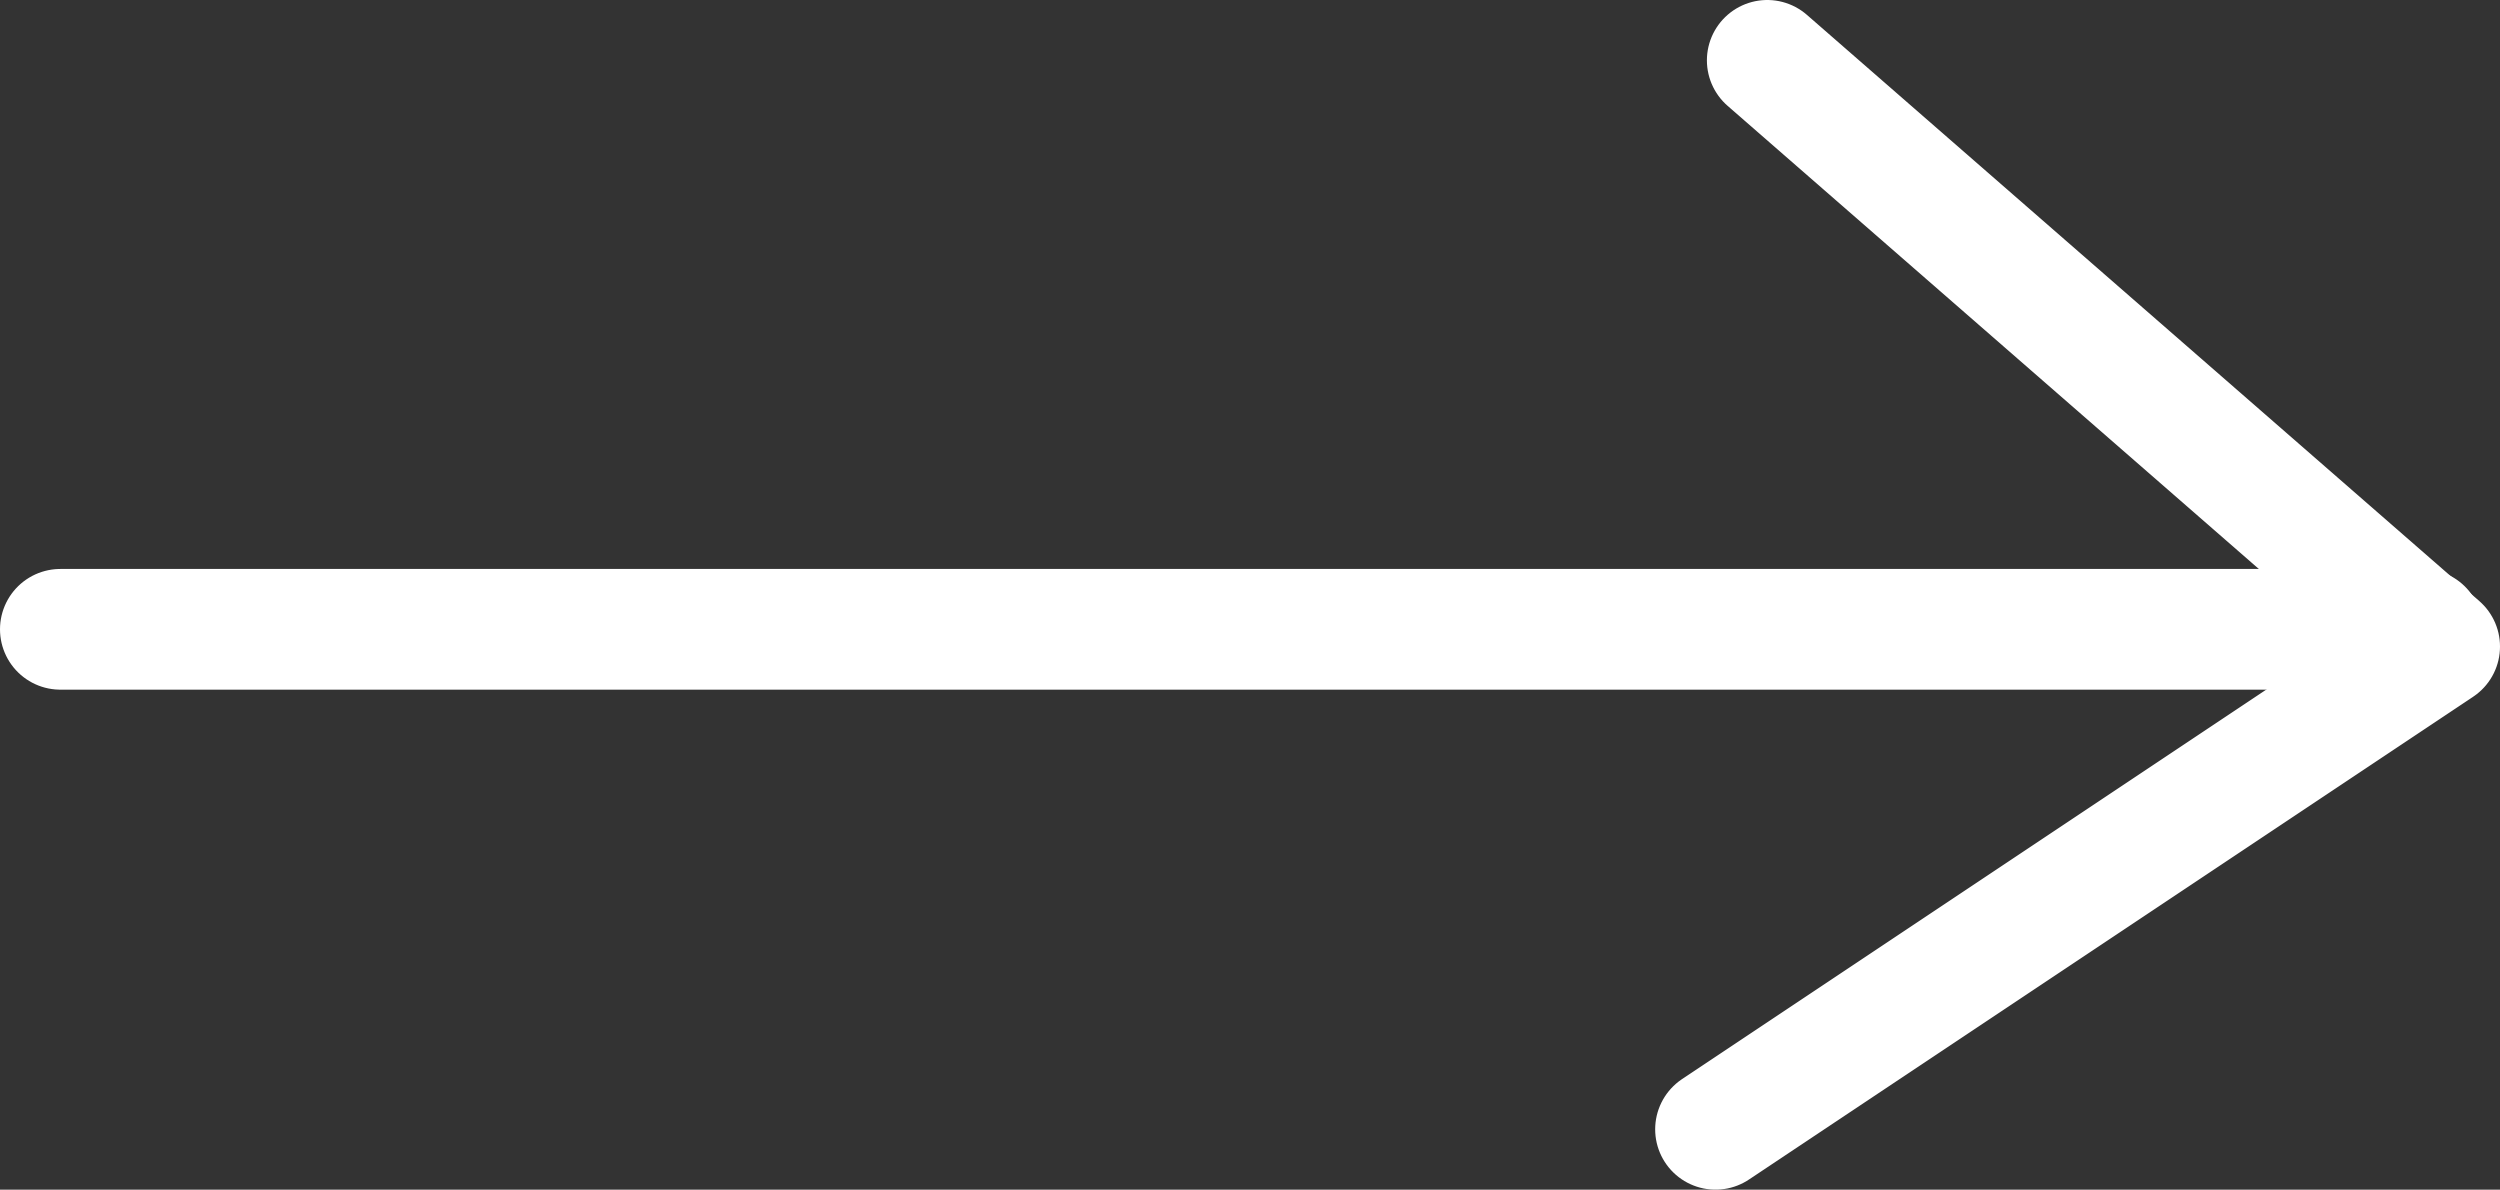
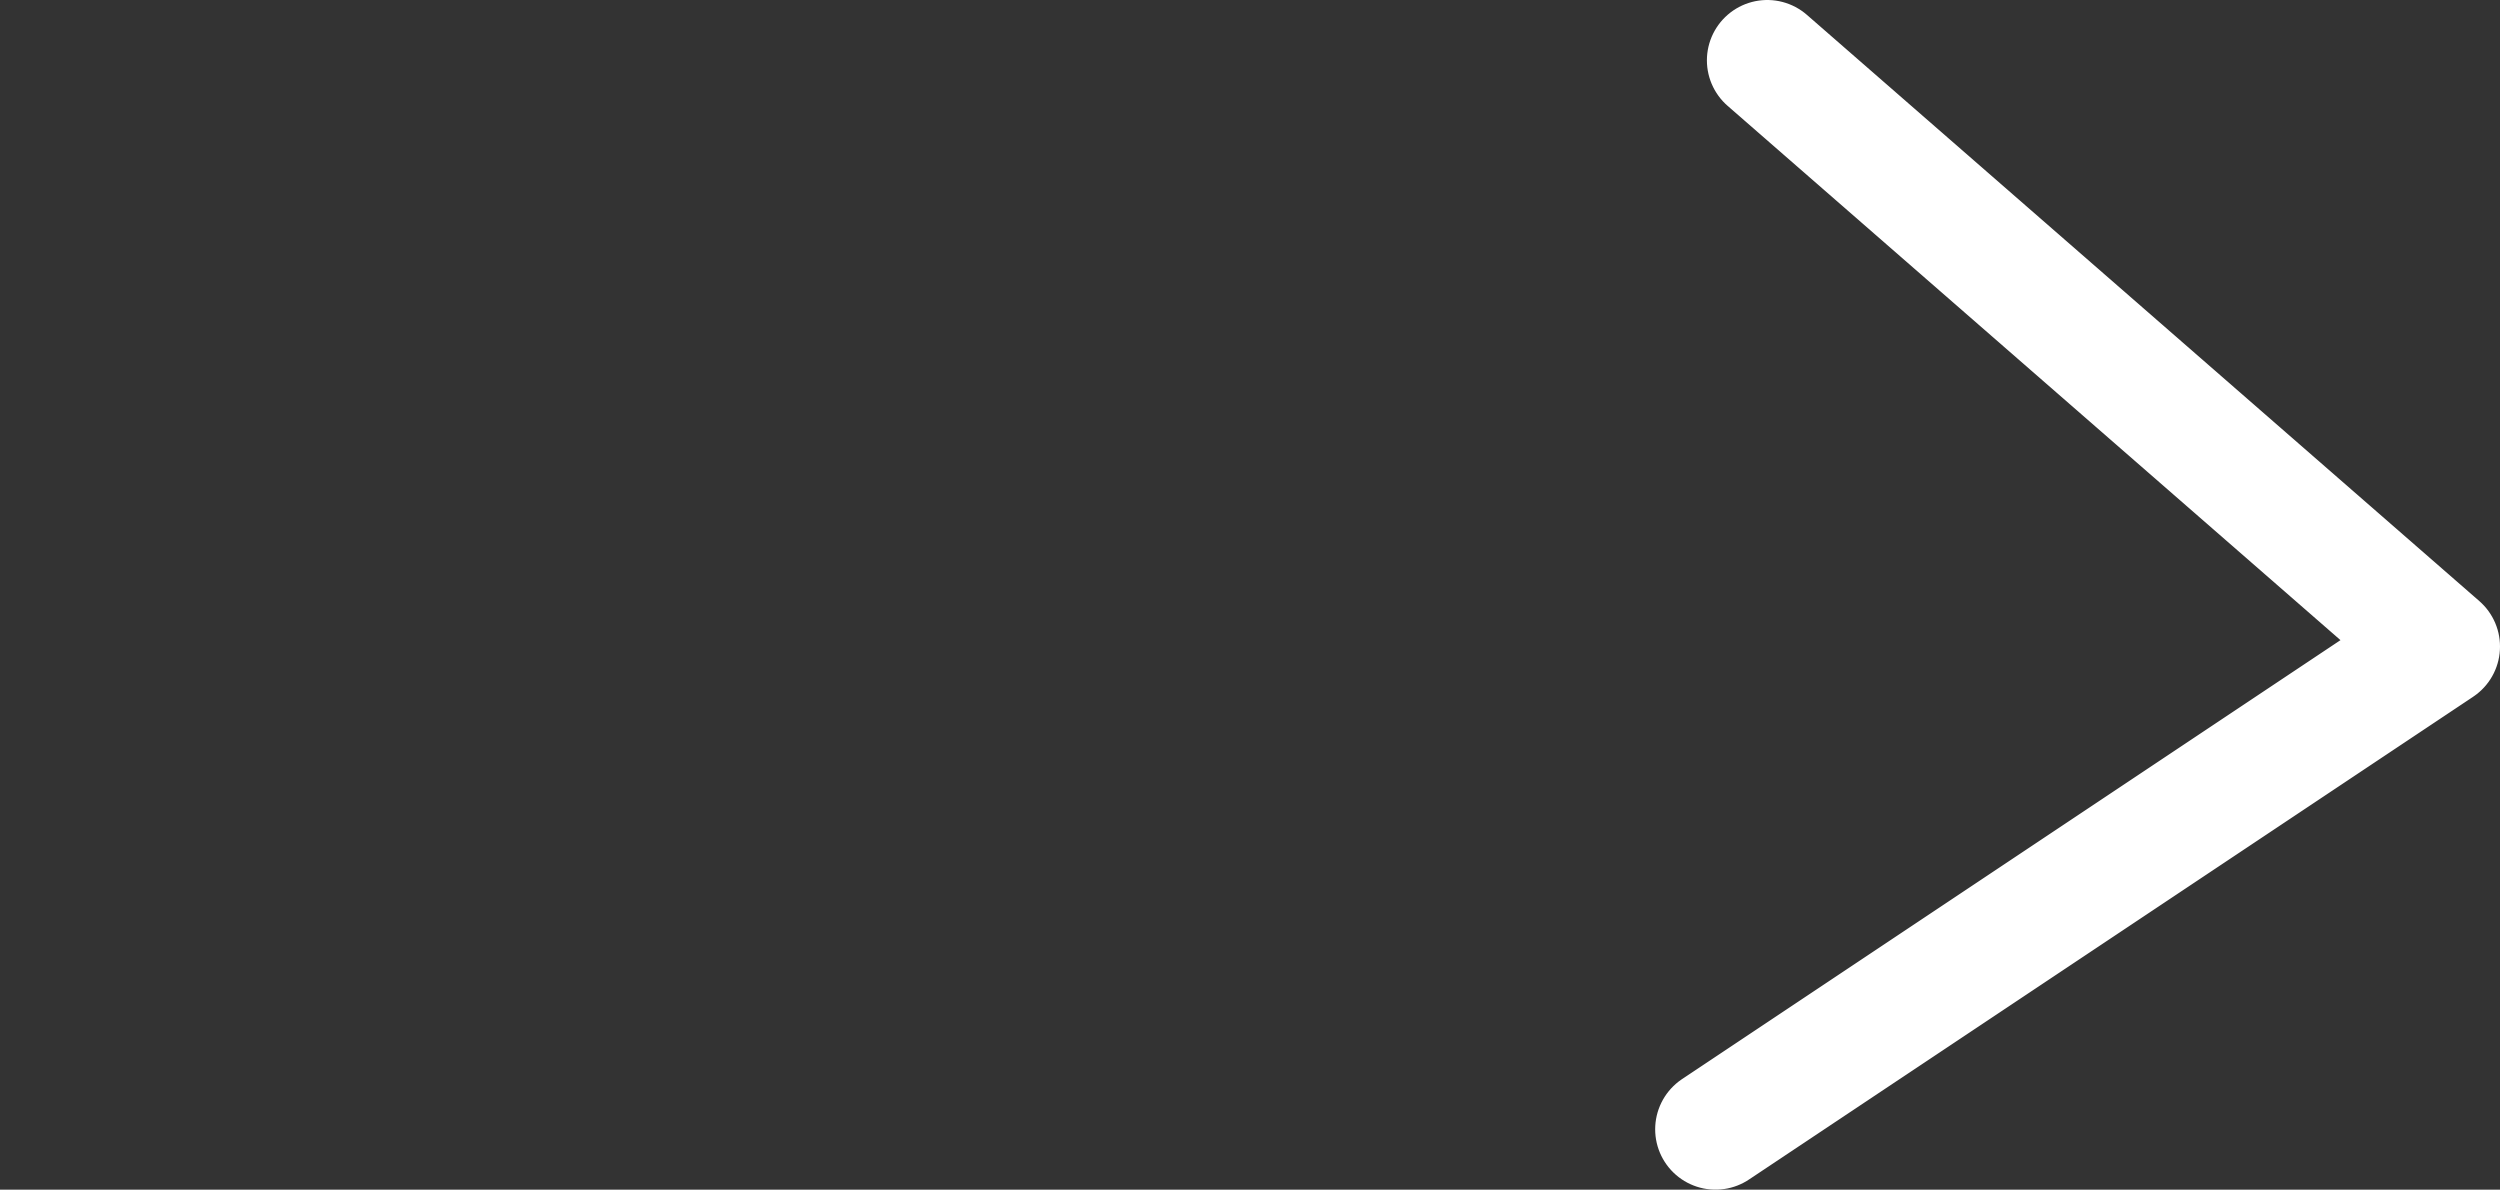
<svg xmlns="http://www.w3.org/2000/svg" version="1.1" x="0px" y="0px" width="145px" height="69px" viewBox="0 0 145 69" style="enable-background:new 0 0 145 69;" xml:space="preserve">
  <rect x="0" y="0" width="145" height="69" fill="#333333" stroke="none" />
  <style type="text/css">
	.st0{fill:none;stroke:#FFFFFF;stroke-width:7;stroke-linecap:round;stroke-linejoin:round;stroke-miterlimit:10;}
</style>
  <defs>
</defs>
  <polyline class="st0" points="102.5,3.5 141.5,37.5 99.5,65.5 " />
-   <line class="st0" x1="140.5" y1="36.5" x2="3.5" y2="36.5" />
</svg>